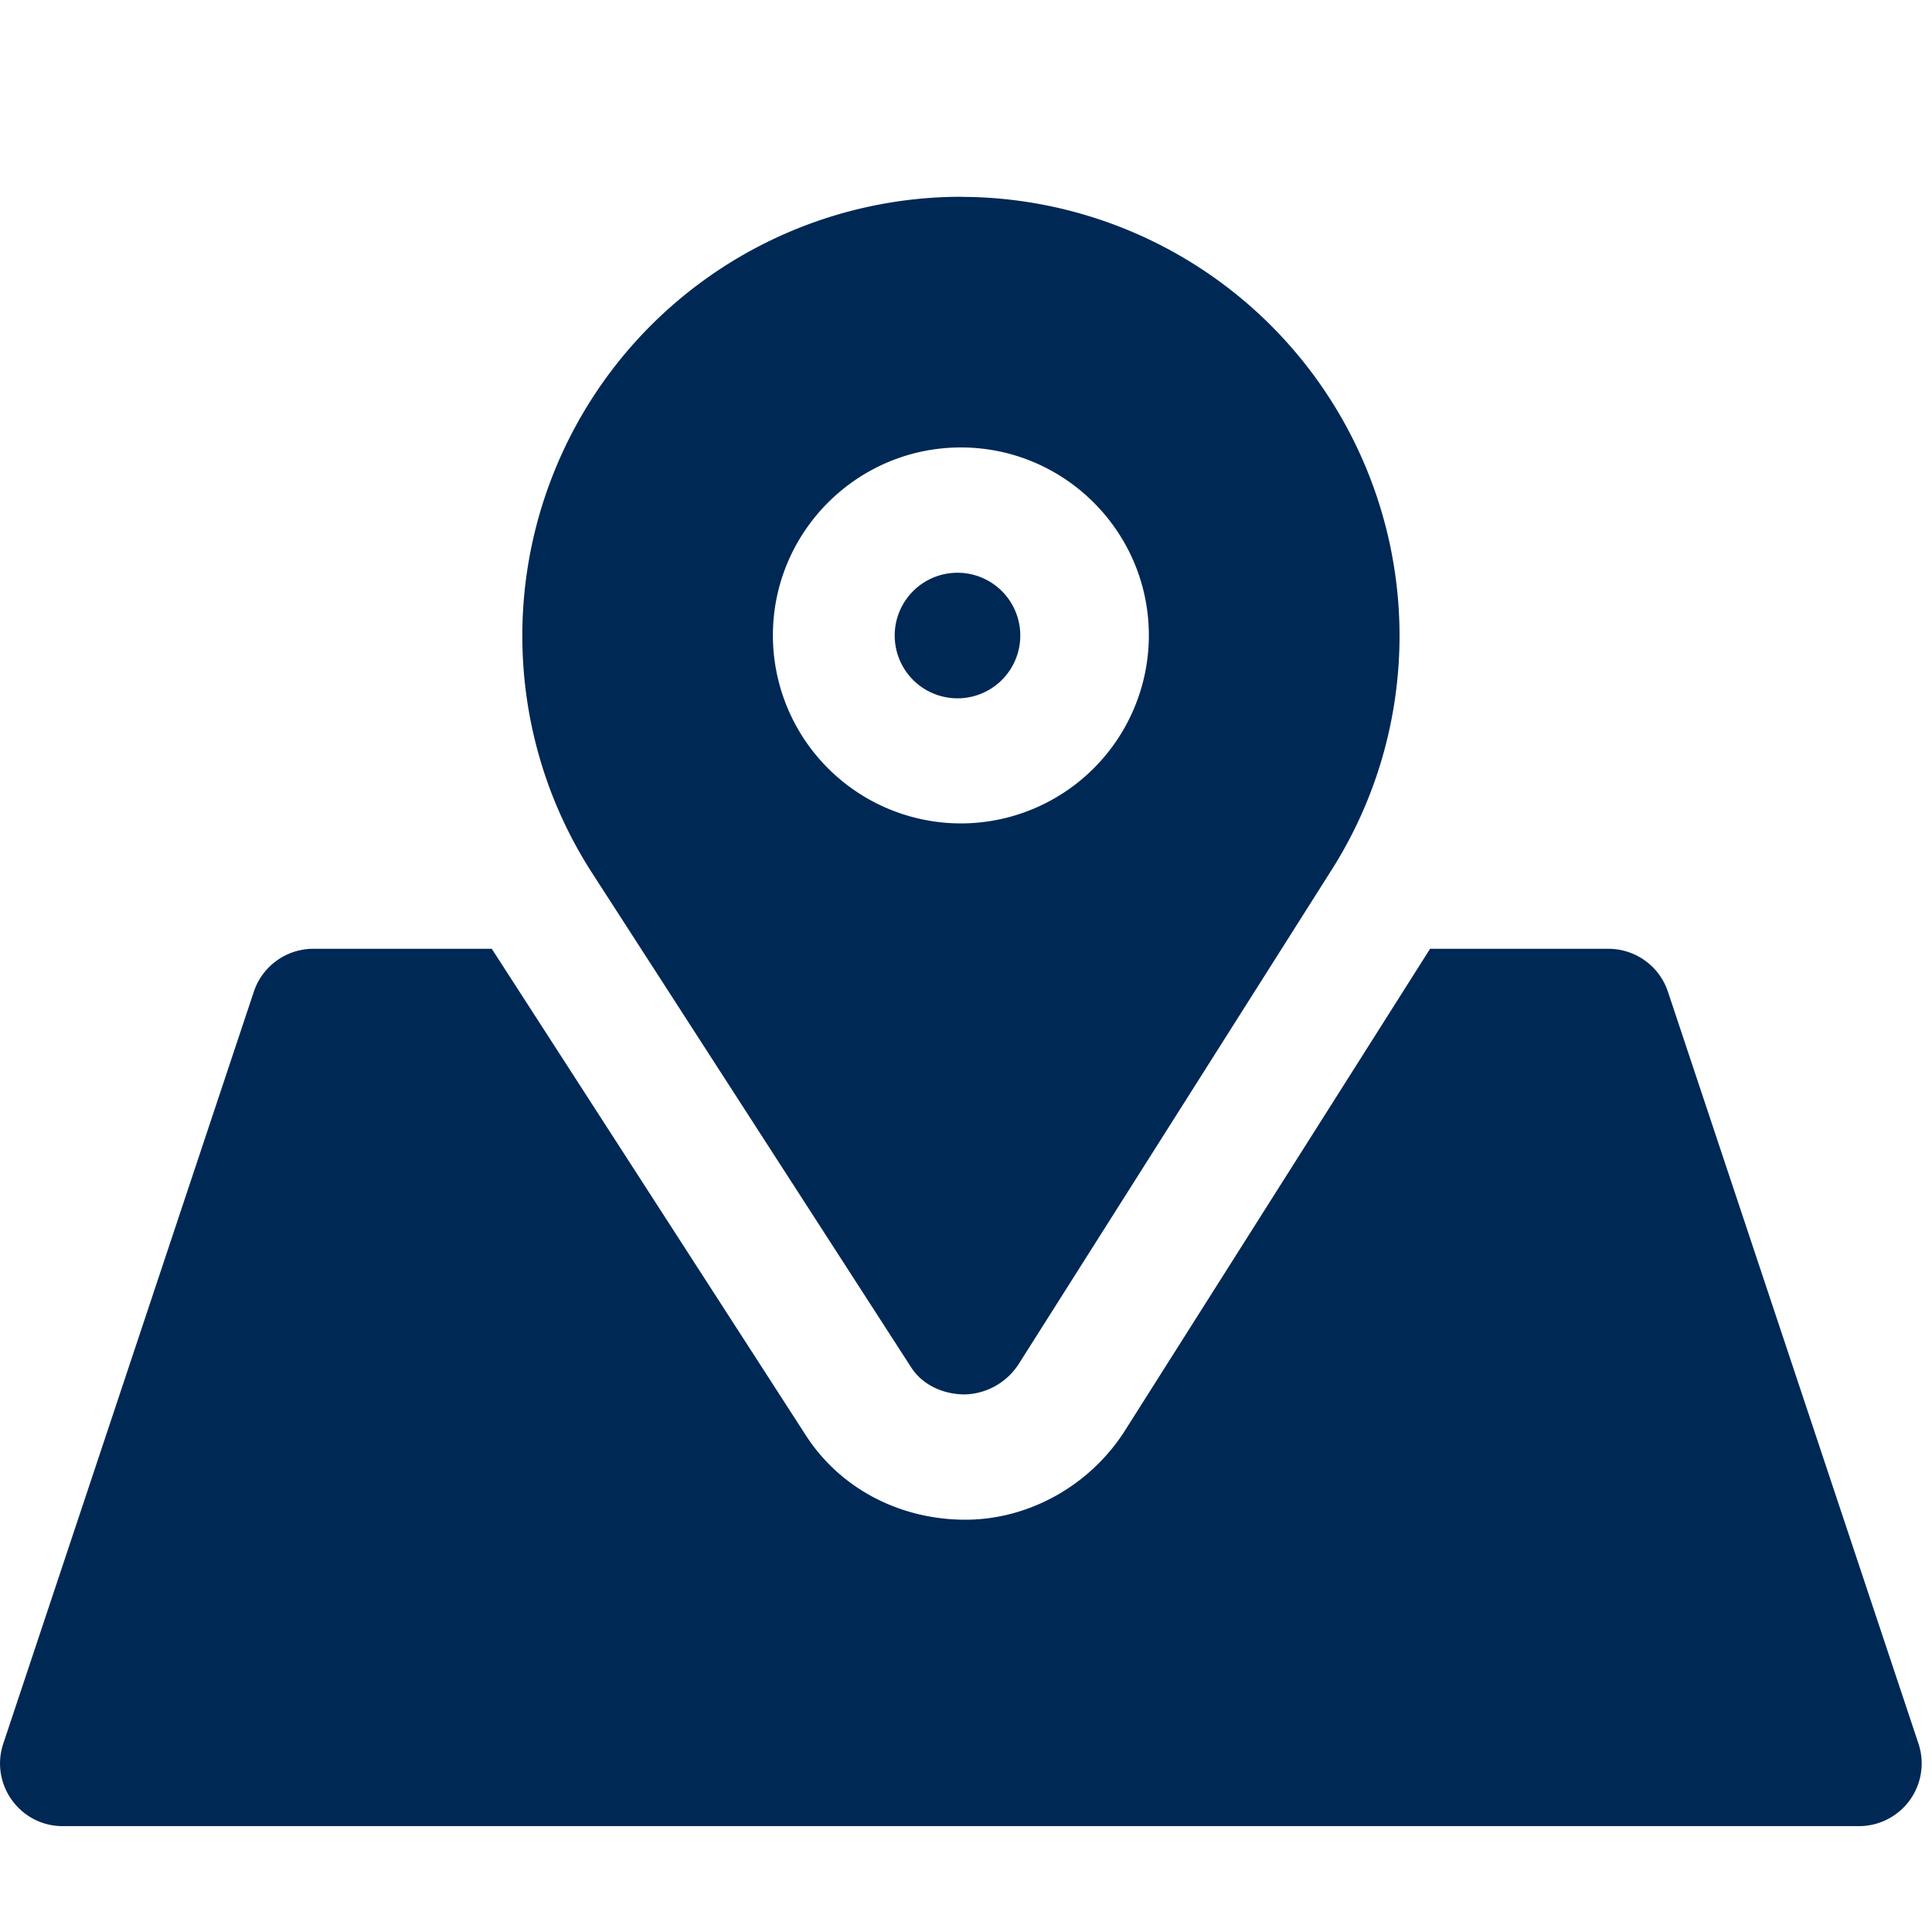
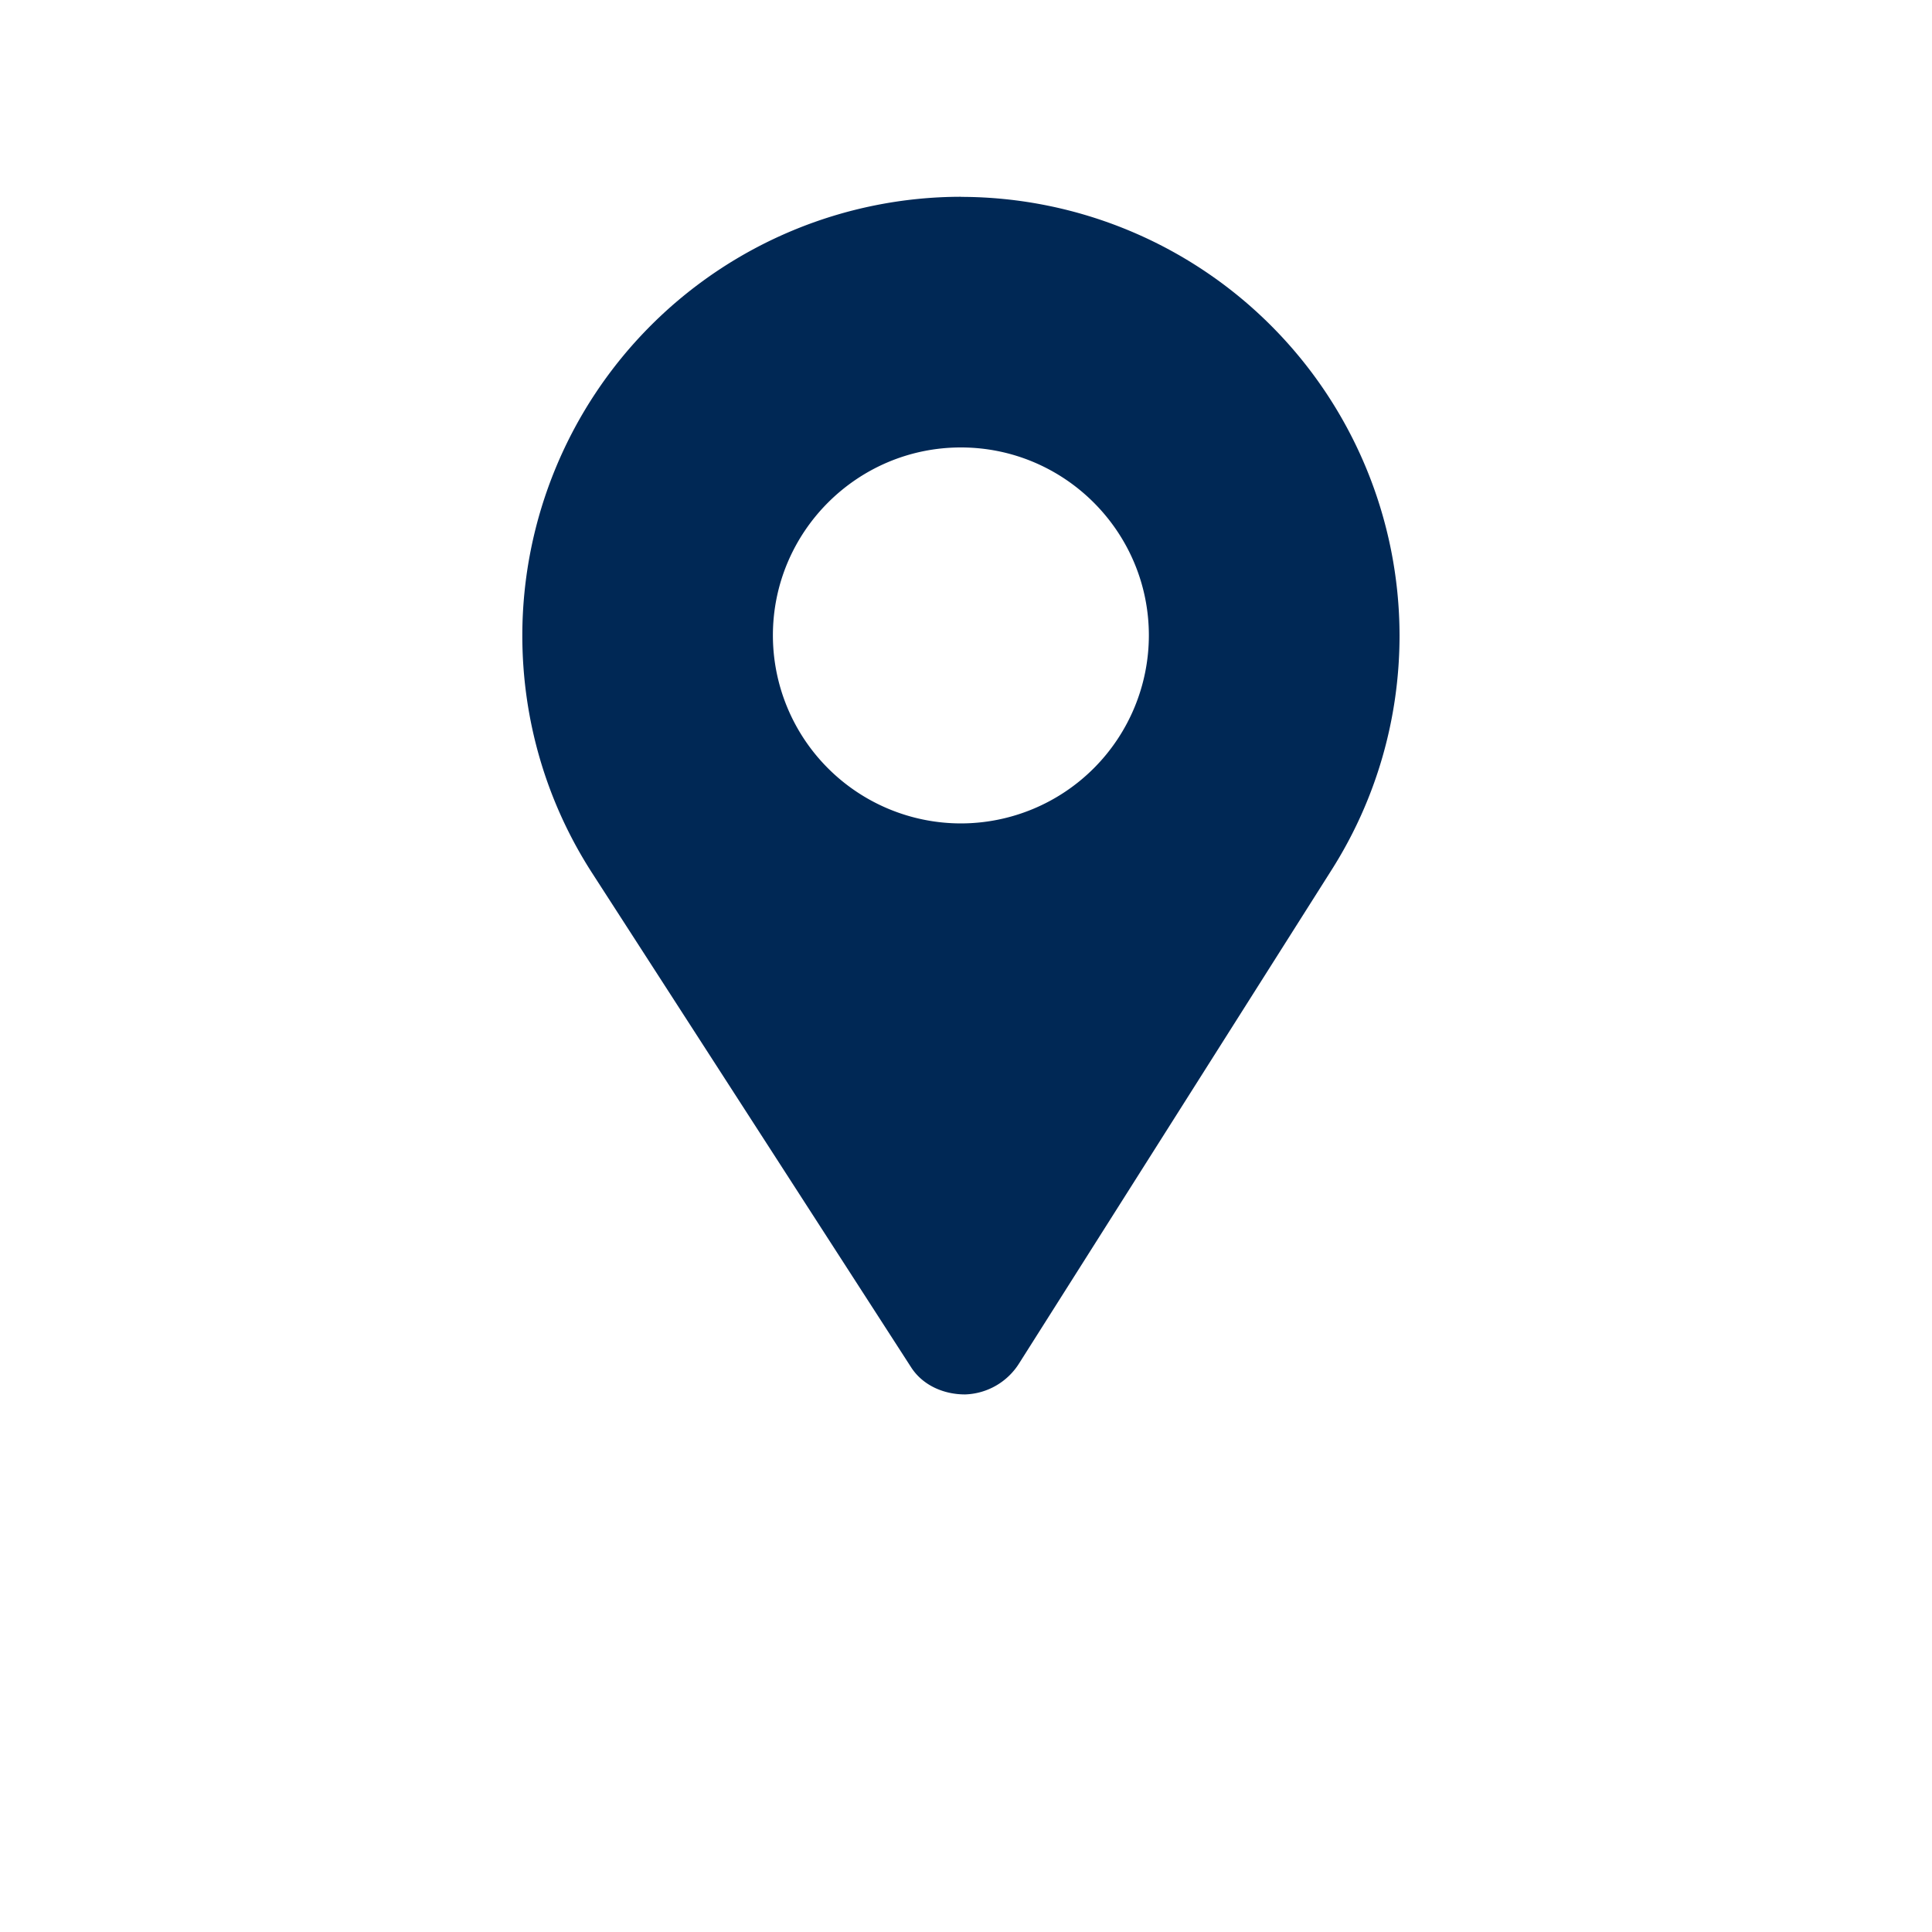
<svg xmlns="http://www.w3.org/2000/svg" width="20" height="20" viewBox="0 0 20 20">
  <g fill="#002855">
-     <path d="M9.947 5.93a.65.65 0 1 0 .002 1.298.65.65 0 0 0-.002-1.298z" />
    <path d="M9.947 2.037a4.546 4.546 0 0 0-4.54 4.541c0 .877.25 1.727.723 2.46l3.303 5.118c.12.185.336.279.556.279h.004a.686.686 0 0 0 .556-.32l3.236-5.11c.46-.725.703-1.564.703-2.427a4.546 4.546 0 0 0-4.54-4.54zm0 6.487a1.948 1.948 0 0 1-1.946-1.946c0-1.073.873-1.946 1.946-1.946s1.946.873 1.946 1.946a1.948 1.948 0 0 1-1.946 1.946z" />
-     <path d="M19.86 18.05l-2.594-7.785a.649.649 0 0 0-.616-.443h-1.846l-3.159 4.988c-.36.566-.99.92-1.647.922h-.003c-.684 0-1.299-.326-1.652-.872L5.091 9.822H3.244a.649.649 0 0 0-.616.443L.034 18.05c-.14.42.173.854.615.854h18.596a.649.649 0 0 0 .615-.854z" />
  </g>
</svg>